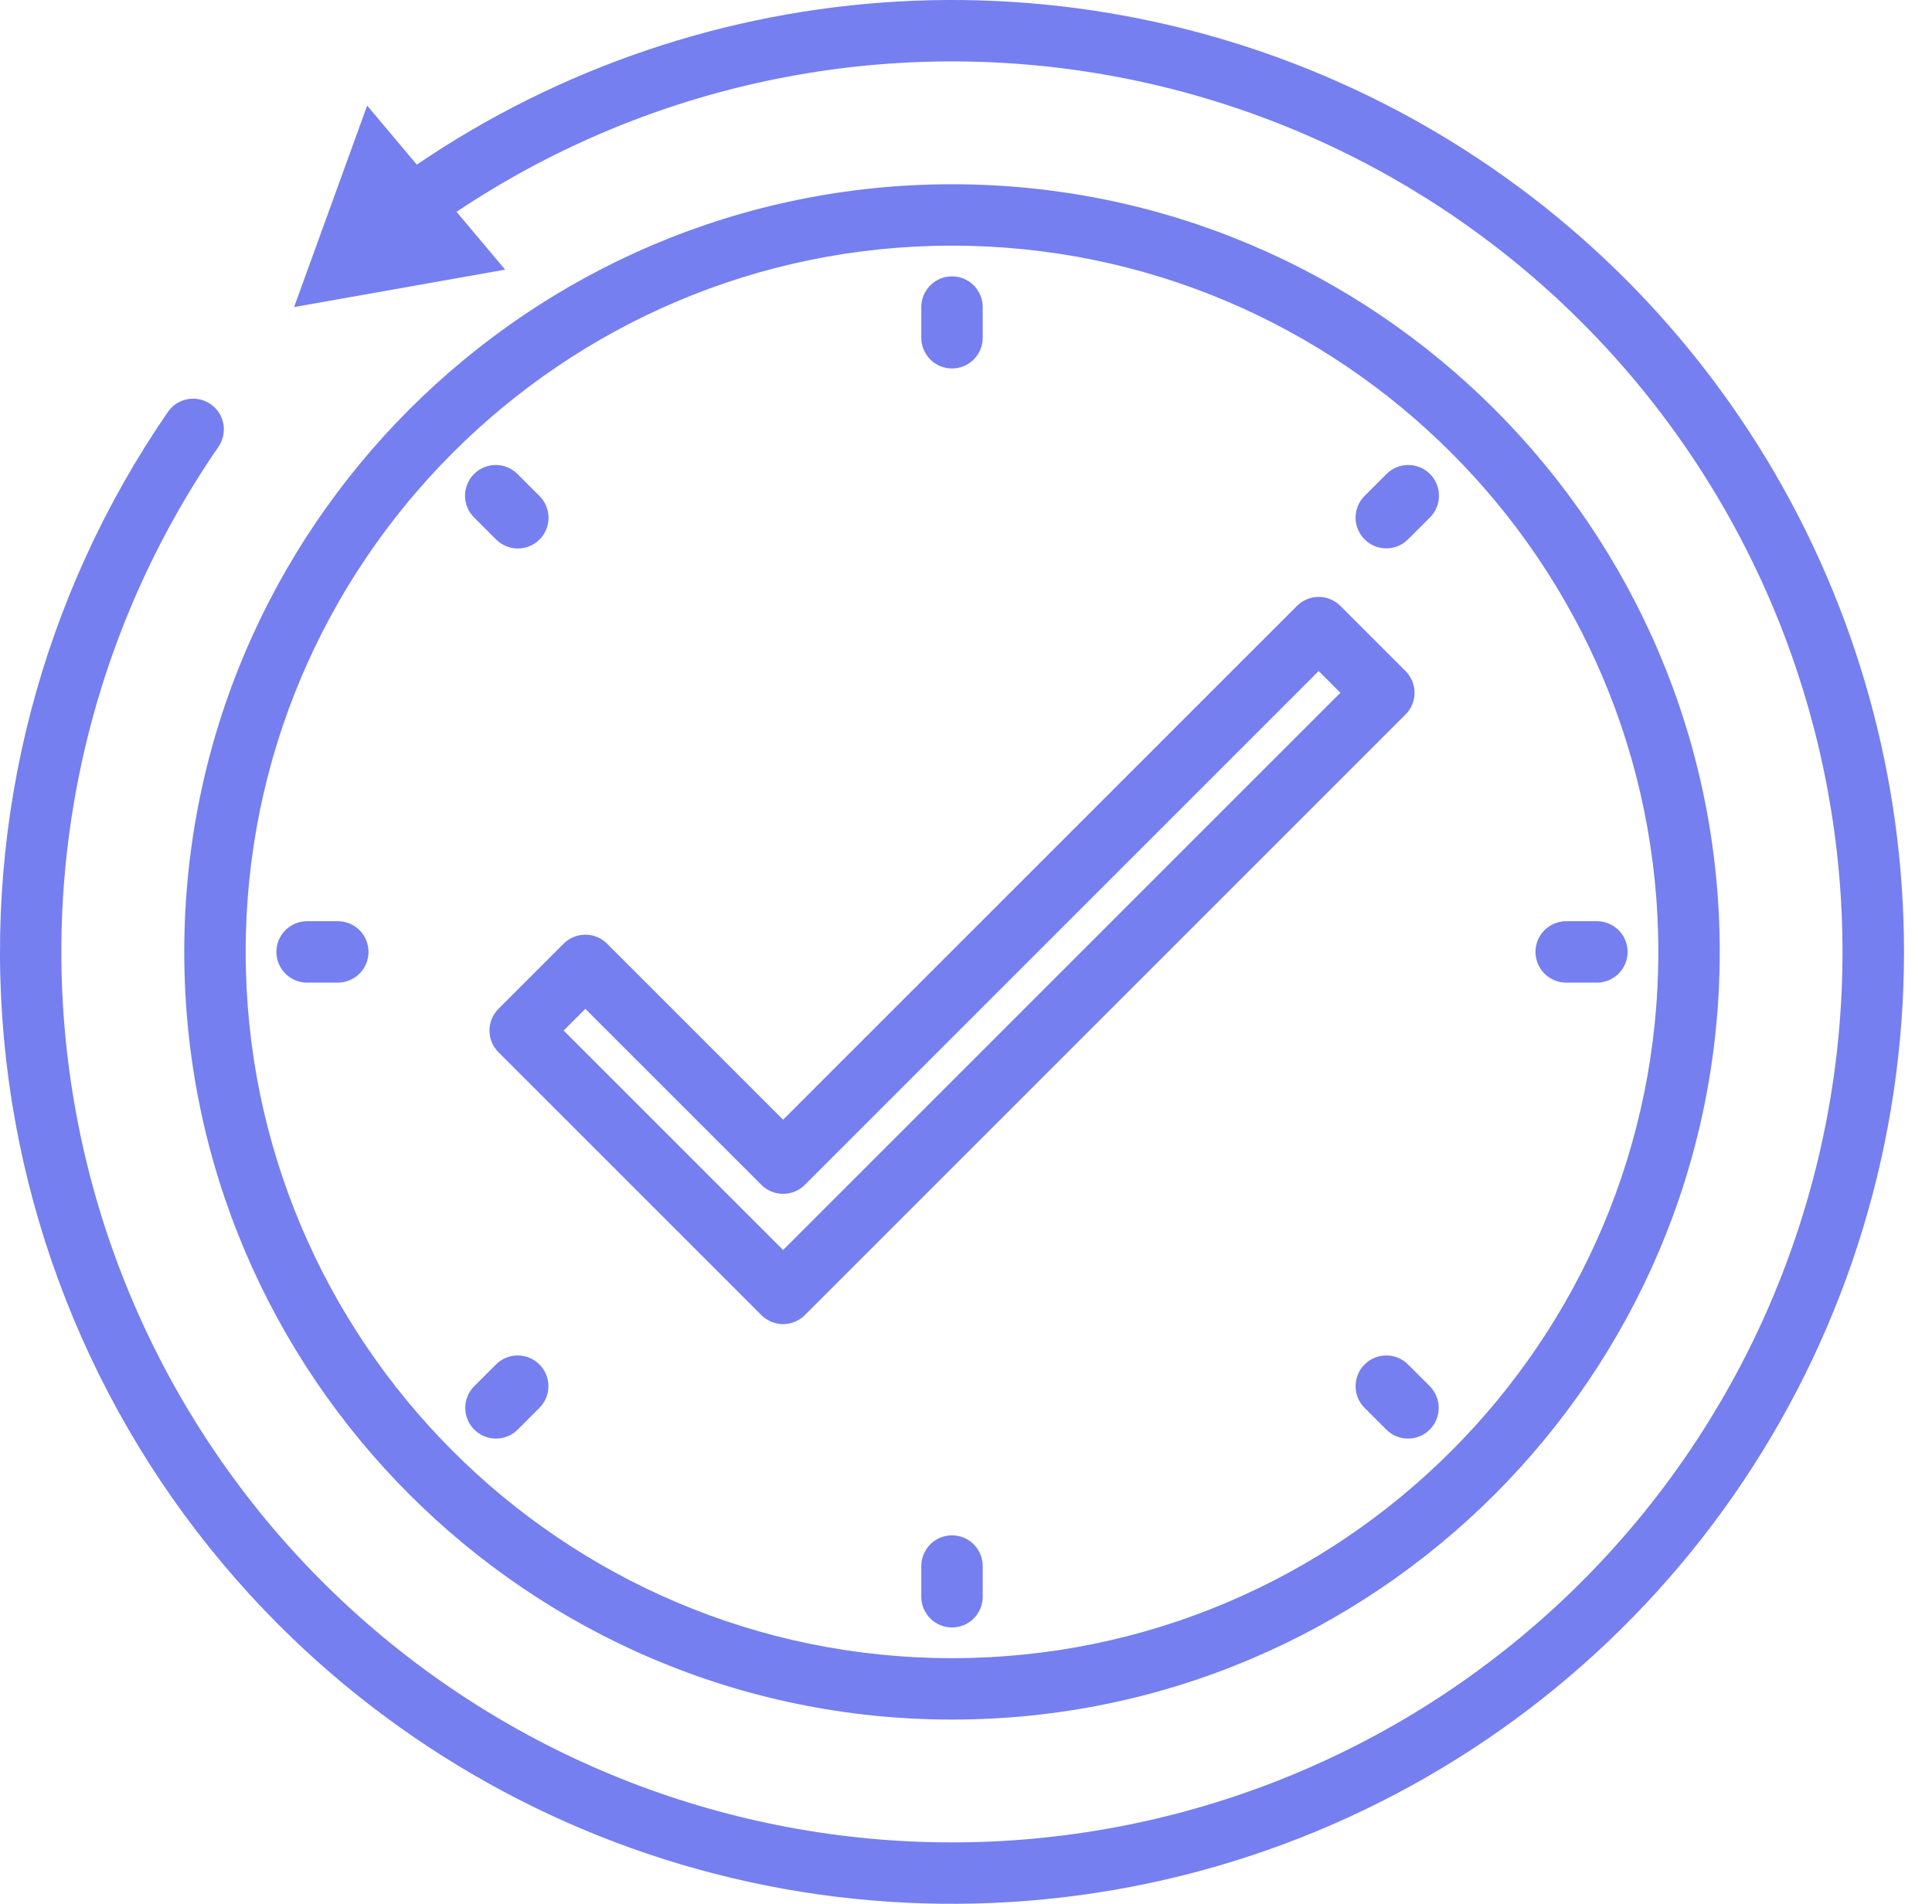
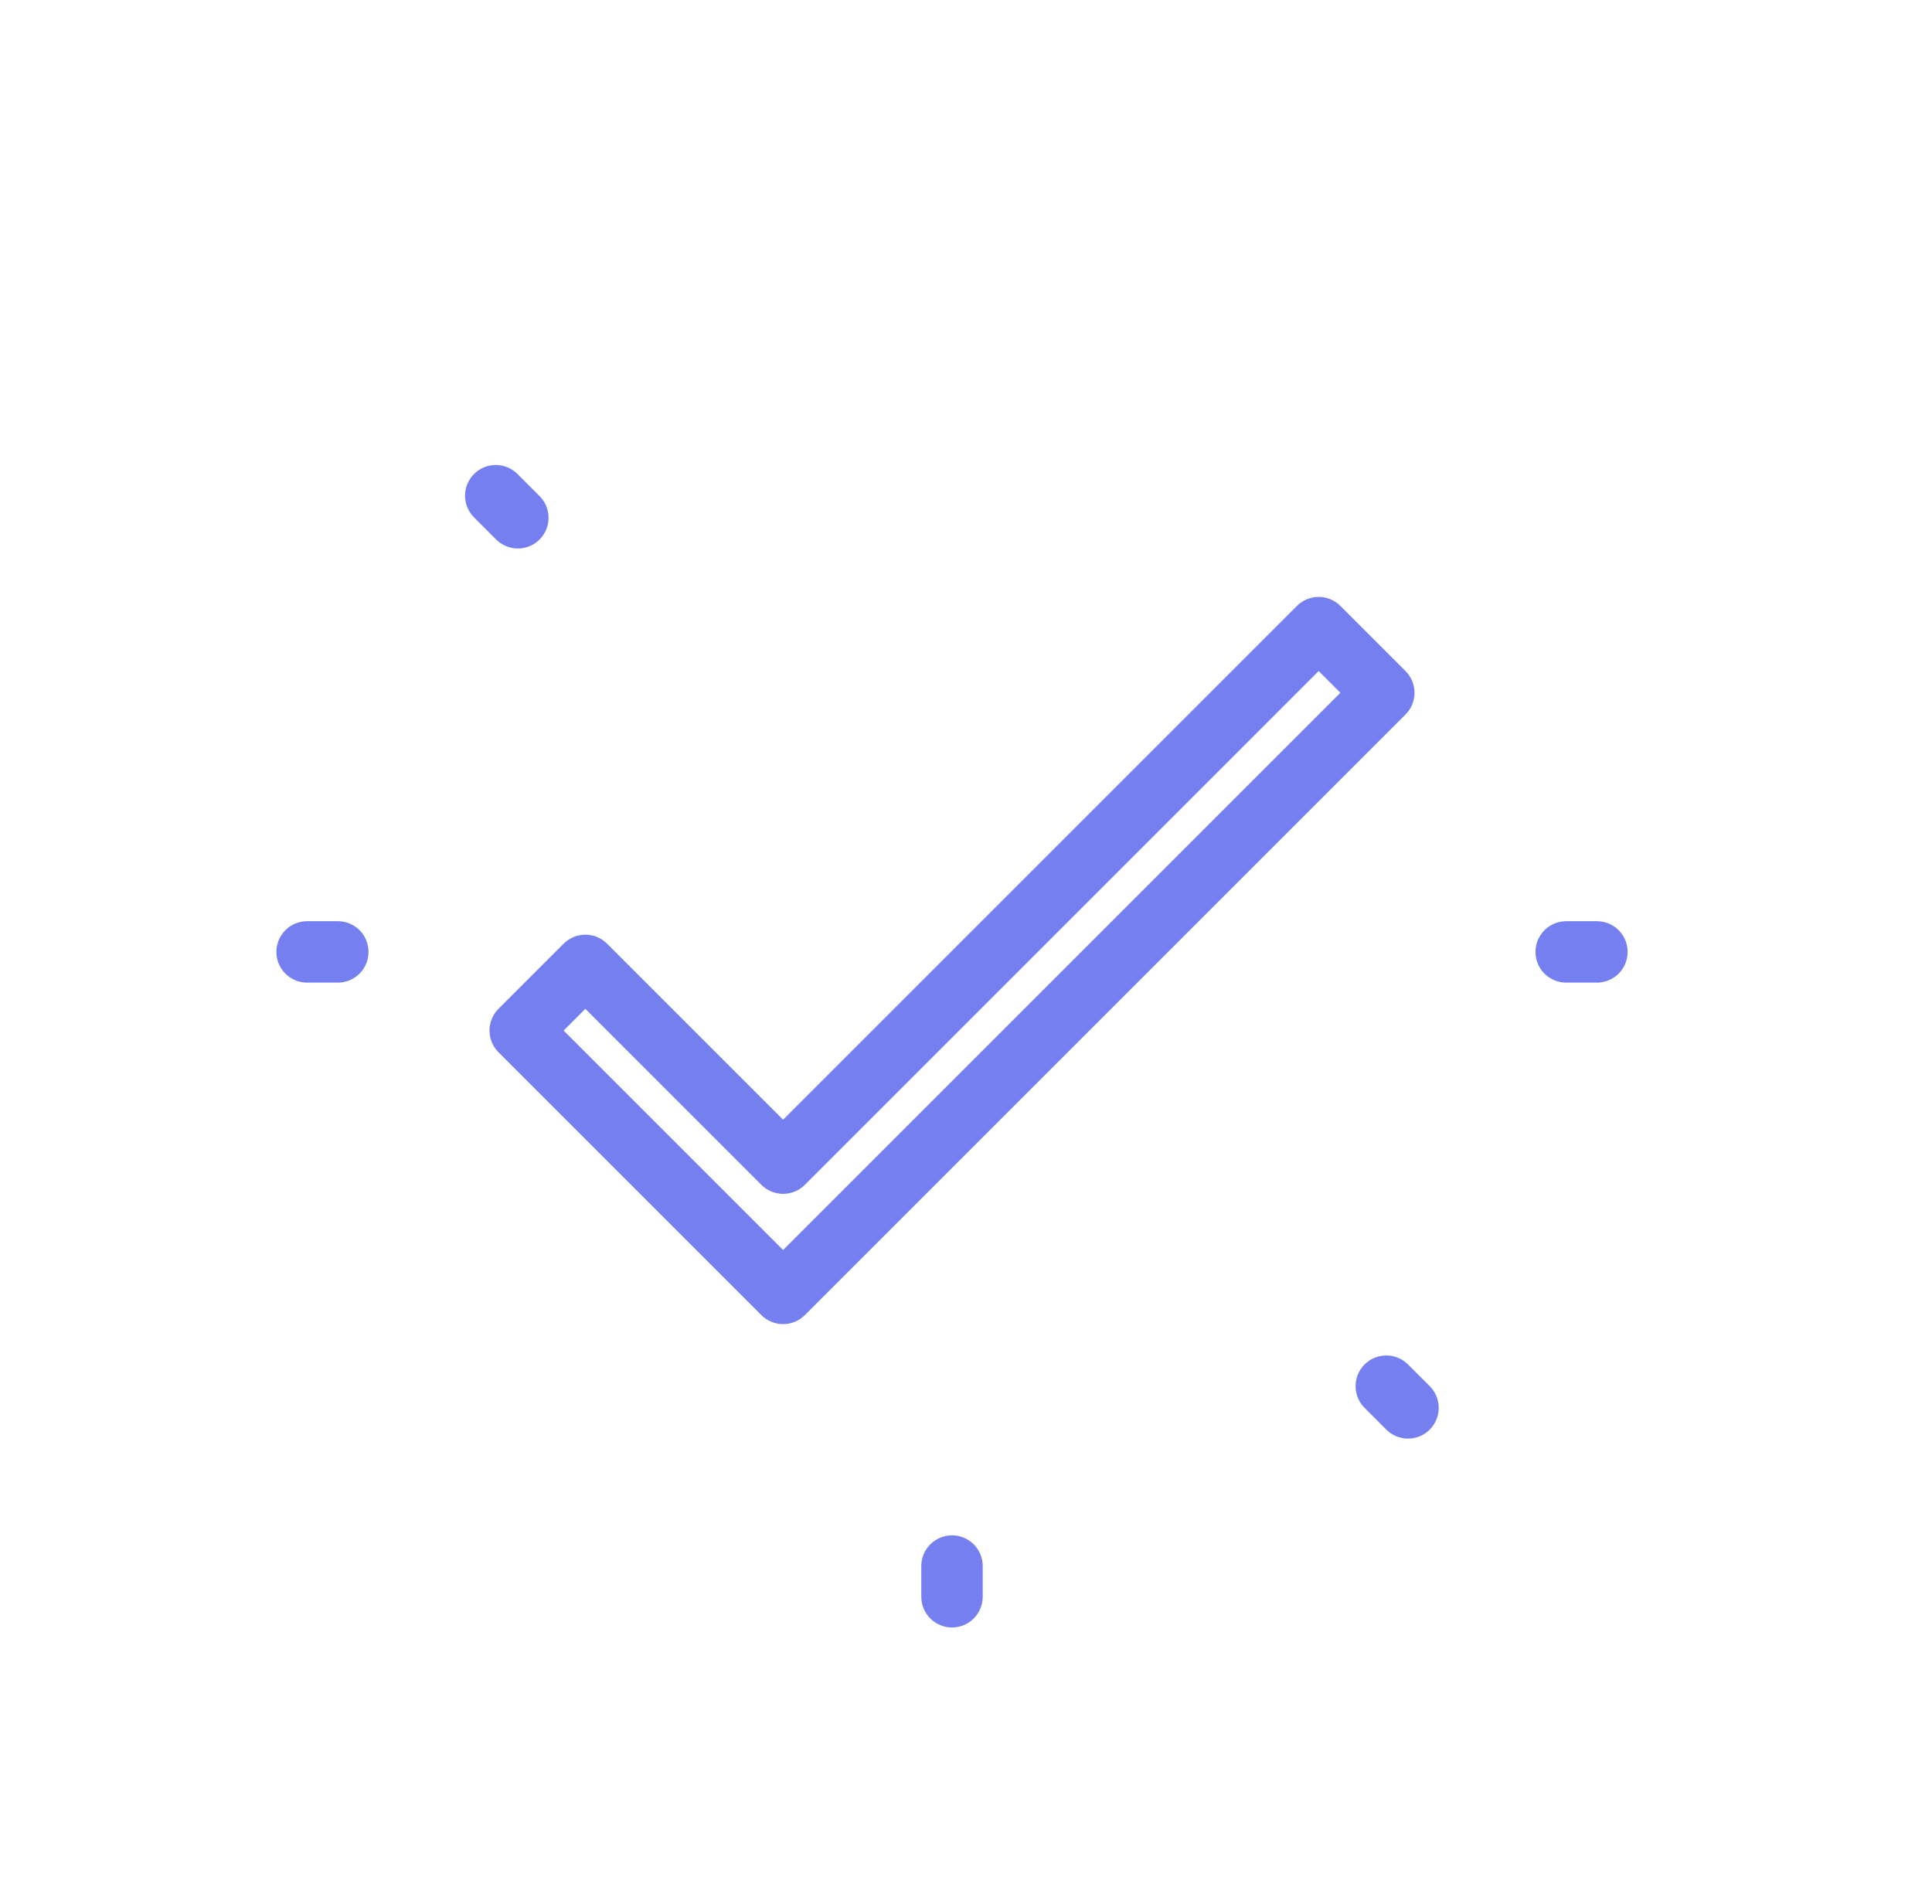
<svg xmlns="http://www.w3.org/2000/svg" width="69" height="68" viewBox="0 0 69 68" fill="none">
  <g clip-path="url(#clip0_366_1058)">
-     <path d="M68 34C68 40.724 66.006 47.298 62.27 52.889C58.534 58.48 53.224 62.838 47.011 65.411C40.799 67.985 33.962 68.658 27.367 67.346C20.772 66.034 14.714 62.796 9.959 58.041C4.342 52.423 0.869 45.017 0.142 37.105C-0.584 29.195 1.483 21.279 5.983 14.732C6.063 14.611 6.167 14.506 6.288 14.425C6.41 14.344 6.546 14.288 6.689 14.26C6.832 14.232 6.98 14.233 7.122 14.263C7.265 14.293 7.401 14.351 7.521 14.434C7.641 14.516 7.743 14.622 7.822 14.745C7.901 14.868 7.954 15.005 7.979 15.149C8.004 15.293 8 15.44 7.967 15.582C7.934 15.725 7.874 15.859 7.789 15.977C3.294 22.514 1.405 30.494 2.491 38.352C3.577 46.21 7.559 53.379 13.658 58.452C19.756 63.525 27.53 66.136 35.454 65.773C43.379 65.41 50.881 62.1 56.491 56.491C62.075 50.905 65.381 43.442 65.766 35.554C66.151 27.665 63.588 19.916 58.575 13.812C53.562 7.709 46.458 3.69 38.645 2.535C30.832 1.381 22.869 3.174 16.305 7.566L18.041 9.631L10.503 10.968L13.113 3.772L14.886 5.88C19.997 2.406 25.959 0.391 32.129 0.051C38.3 -0.288 44.446 1.06 49.908 3.951C55.37 6.843 59.94 11.168 63.128 16.463C66.315 21.757 68 27.82 68 34Z" fill="#757FEF" />
-     <path d="M34 61.419C49.119 61.419 61.419 49.119 61.419 34C61.419 18.881 49.119 6.581 34 6.581C18.881 6.581 6.581 18.881 6.581 34C6.581 49.119 18.881 61.419 34 61.419ZM34 8.774C47.91 8.774 59.226 20.09 59.226 34C59.226 47.91 47.91 59.226 34 59.226C20.09 59.226 8.774 47.91 8.774 34C8.774 20.09 20.09 8.774 34 8.774Z" fill="#757FEF" />
-     <path d="M34 13.161C34.291 13.161 34.57 13.046 34.776 12.84C34.981 12.634 35.097 12.355 35.097 12.065V10.968C35.097 10.677 34.981 10.398 34.776 10.192C34.57 9.987 34.291 9.871 34 9.871C33.709 9.871 33.43 9.987 33.225 10.192C33.019 10.398 32.903 10.677 32.903 10.968V12.065C32.903 12.355 33.019 12.634 33.225 12.84C33.43 13.046 33.709 13.161 34 13.161Z" fill="#757FEF" />
    <path d="M34 54.839C33.709 54.839 33.43 54.954 33.225 55.16C33.019 55.366 32.903 55.645 32.903 55.935V57.032C32.903 57.323 33.019 57.602 33.225 57.808C33.43 58.014 33.709 58.129 34 58.129C34.291 58.129 34.57 58.014 34.776 57.808C34.981 57.602 35.097 57.323 35.097 57.032V55.935C35.097 55.645 34.981 55.366 34.776 55.16C34.57 54.954 34.291 54.839 34 54.839Z" fill="#757FEF" />
    <path d="M55.936 35.097H57.032C57.323 35.097 57.602 34.981 57.808 34.776C58.014 34.57 58.129 34.291 58.129 34C58.129 33.709 58.014 33.43 57.808 33.224C57.602 33.019 57.323 32.903 57.032 32.903H55.936C55.645 32.903 55.366 33.019 55.16 33.224C54.954 33.43 54.839 33.709 54.839 34C54.839 34.291 54.954 34.57 55.16 34.776C55.366 34.981 55.645 35.097 55.936 35.097Z" fill="#757FEF" />
    <path d="M10.968 35.097H12.065C12.355 35.097 12.634 34.981 12.84 34.776C13.046 34.57 13.161 34.291 13.161 34C13.161 33.709 13.046 33.43 12.84 33.224C12.634 33.019 12.355 32.903 12.065 32.903H10.968C10.677 32.903 10.398 33.019 10.192 33.224C9.987 33.43 9.871 33.709 9.871 34C9.871 34.291 9.987 34.57 10.192 34.776C10.398 34.981 10.677 35.097 10.968 35.097Z" fill="#757FEF" />
-     <path d="M49.511 19.586C49.655 19.586 49.798 19.558 49.931 19.503C50.064 19.448 50.185 19.367 50.286 19.265L51.062 18.489C51.166 18.388 51.248 18.267 51.305 18.133C51.361 18 51.391 17.856 51.392 17.711C51.393 17.566 51.365 17.422 51.31 17.288C51.255 17.154 51.173 17.032 51.071 16.93C50.968 16.827 50.846 16.746 50.712 16.691C50.578 16.636 50.434 16.608 50.289 16.608C50.144 16.609 50.001 16.639 49.867 16.695C49.733 16.752 49.612 16.834 49.511 16.938L48.735 17.714C48.582 17.867 48.477 18.062 48.435 18.275C48.393 18.488 48.414 18.709 48.498 18.909C48.581 19.109 48.721 19.281 48.901 19.401C49.082 19.522 49.294 19.586 49.511 19.586Z" fill="#757FEF" />
-     <path d="M17.714 51.383C17.858 51.383 18.001 51.355 18.134 51.3C18.267 51.245 18.388 51.164 18.49 51.062L19.265 50.286C19.367 50.184 19.448 50.064 19.503 49.931C19.558 49.797 19.587 49.655 19.587 49.511C19.587 49.367 19.558 49.224 19.503 49.091C19.448 48.958 19.367 48.837 19.265 48.735C19.163 48.633 19.043 48.552 18.909 48.497C18.776 48.442 18.634 48.414 18.49 48.414C18.346 48.414 18.203 48.442 18.07 48.497C17.937 48.552 17.816 48.633 17.714 48.735L16.938 49.511C16.785 49.664 16.681 49.86 16.638 50.072C16.596 50.285 16.618 50.506 16.701 50.706C16.784 50.907 16.924 51.078 17.105 51.198C17.285 51.319 17.497 51.383 17.714 51.383Z" fill="#757FEF" />
    <path d="M50.286 48.735C50.184 48.633 50.063 48.552 49.93 48.497C49.797 48.442 49.654 48.414 49.511 48.414C49.366 48.414 49.224 48.442 49.091 48.497C48.958 48.552 48.837 48.633 48.735 48.735C48.633 48.837 48.552 48.958 48.497 49.091C48.442 49.224 48.414 49.367 48.414 49.511C48.414 49.655 48.442 49.797 48.497 49.931C48.552 50.064 48.633 50.184 48.735 50.286L49.511 51.062C49.716 51.268 49.995 51.383 50.286 51.383C50.577 51.383 50.856 51.268 51.062 51.062C51.267 50.856 51.383 50.577 51.383 50.286C51.383 49.995 51.267 49.717 51.062 49.511L50.286 48.735Z" fill="#757FEF" />
    <path d="M17.714 19.265C17.816 19.368 17.937 19.449 18.07 19.505C18.203 19.561 18.346 19.59 18.491 19.591C18.636 19.591 18.779 19.563 18.912 19.508C19.046 19.453 19.168 19.372 19.27 19.27C19.372 19.167 19.453 19.046 19.508 18.912C19.563 18.779 19.591 18.635 19.591 18.491C19.59 18.346 19.561 18.203 19.506 18.07C19.45 17.936 19.368 17.815 19.265 17.714L18.489 16.938C18.388 16.834 18.267 16.752 18.133 16.695C18 16.639 17.856 16.609 17.711 16.608C17.566 16.608 17.422 16.636 17.288 16.691C17.154 16.746 17.032 16.827 16.93 16.93C16.827 17.032 16.746 17.154 16.691 17.288C16.636 17.422 16.608 17.566 16.608 17.711C16.609 17.856 16.639 18 16.695 18.133C16.752 18.267 16.835 18.388 16.938 18.489L17.714 19.265Z" fill="#757FEF" />
    <path d="M17.803 37.584L27.192 46.973C27.294 47.075 27.415 47.156 27.548 47.211C27.681 47.266 27.824 47.294 27.968 47.294C28.112 47.294 28.255 47.266 28.388 47.211C28.521 47.156 28.642 47.075 28.744 46.973L50.197 25.52C50.299 25.418 50.38 25.297 50.435 25.164C50.49 25.031 50.519 24.888 50.519 24.744C50.519 24.6 50.49 24.457 50.435 24.324C50.38 24.191 50.299 24.07 50.197 23.968L47.871 21.642C47.769 21.54 47.648 21.459 47.515 21.404C47.382 21.349 47.239 21.32 47.095 21.32C46.951 21.32 46.808 21.349 46.675 21.404C46.542 21.459 46.421 21.54 46.319 21.642L27.968 39.993L21.681 33.706C21.579 33.604 21.458 33.524 21.325 33.468C21.192 33.413 21.05 33.385 20.906 33.385C20.762 33.385 20.619 33.413 20.486 33.468C20.353 33.524 20.232 33.604 20.13 33.706L17.803 36.033C17.701 36.135 17.621 36.256 17.565 36.389C17.51 36.522 17.482 36.664 17.482 36.809C17.482 36.953 17.51 37.095 17.565 37.228C17.621 37.361 17.701 37.482 17.803 37.584ZM20.905 36.033L27.192 42.32C27.294 42.422 27.415 42.503 27.548 42.558C27.681 42.613 27.824 42.641 27.968 42.641C28.112 42.641 28.255 42.613 28.388 42.558C28.521 42.503 28.642 42.422 28.744 42.32L47.095 23.968L47.871 24.744L27.968 44.647L20.13 36.809L20.905 36.033Z" fill="#757FEF" />
  </g>
  <defs>
    <clipPath id="clip0_366_1058">
      <rect width="68.137" height="68" fill="white" />
    </clipPath>
  </defs>
</svg>